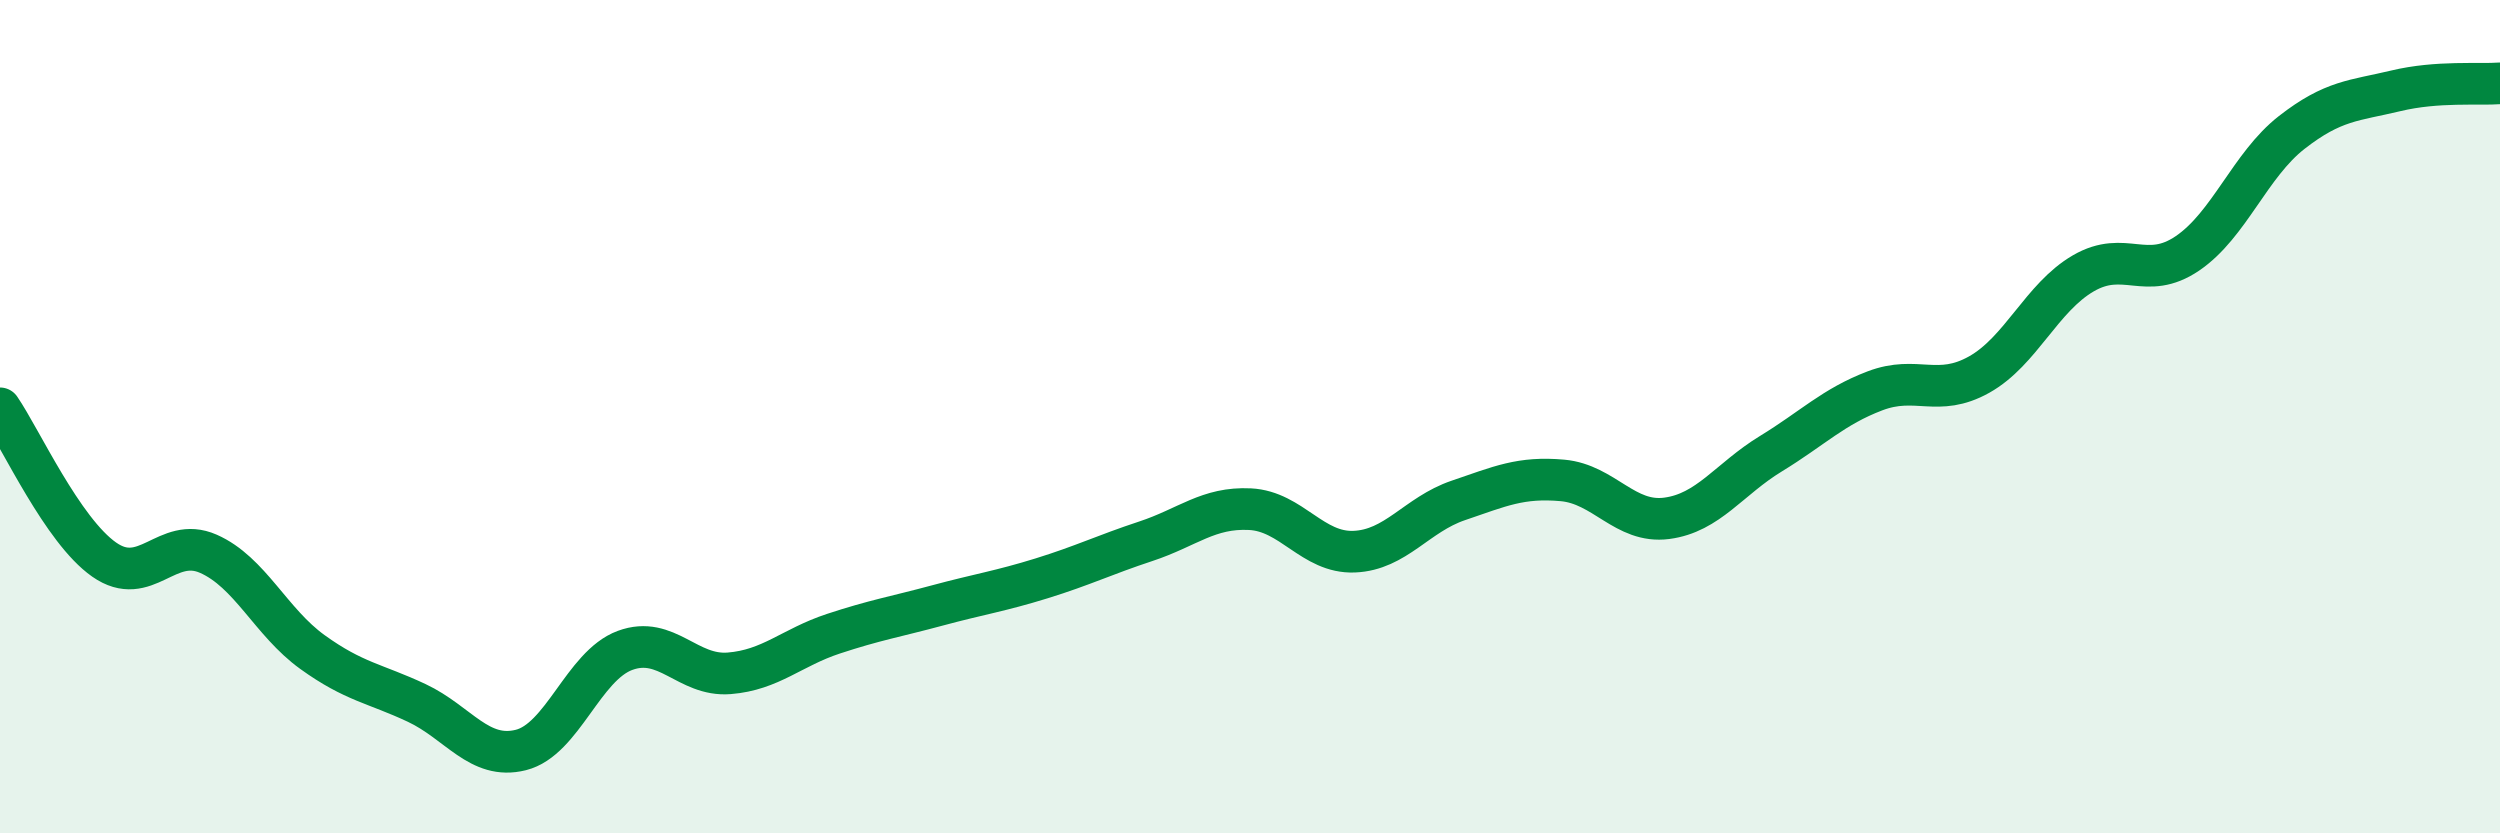
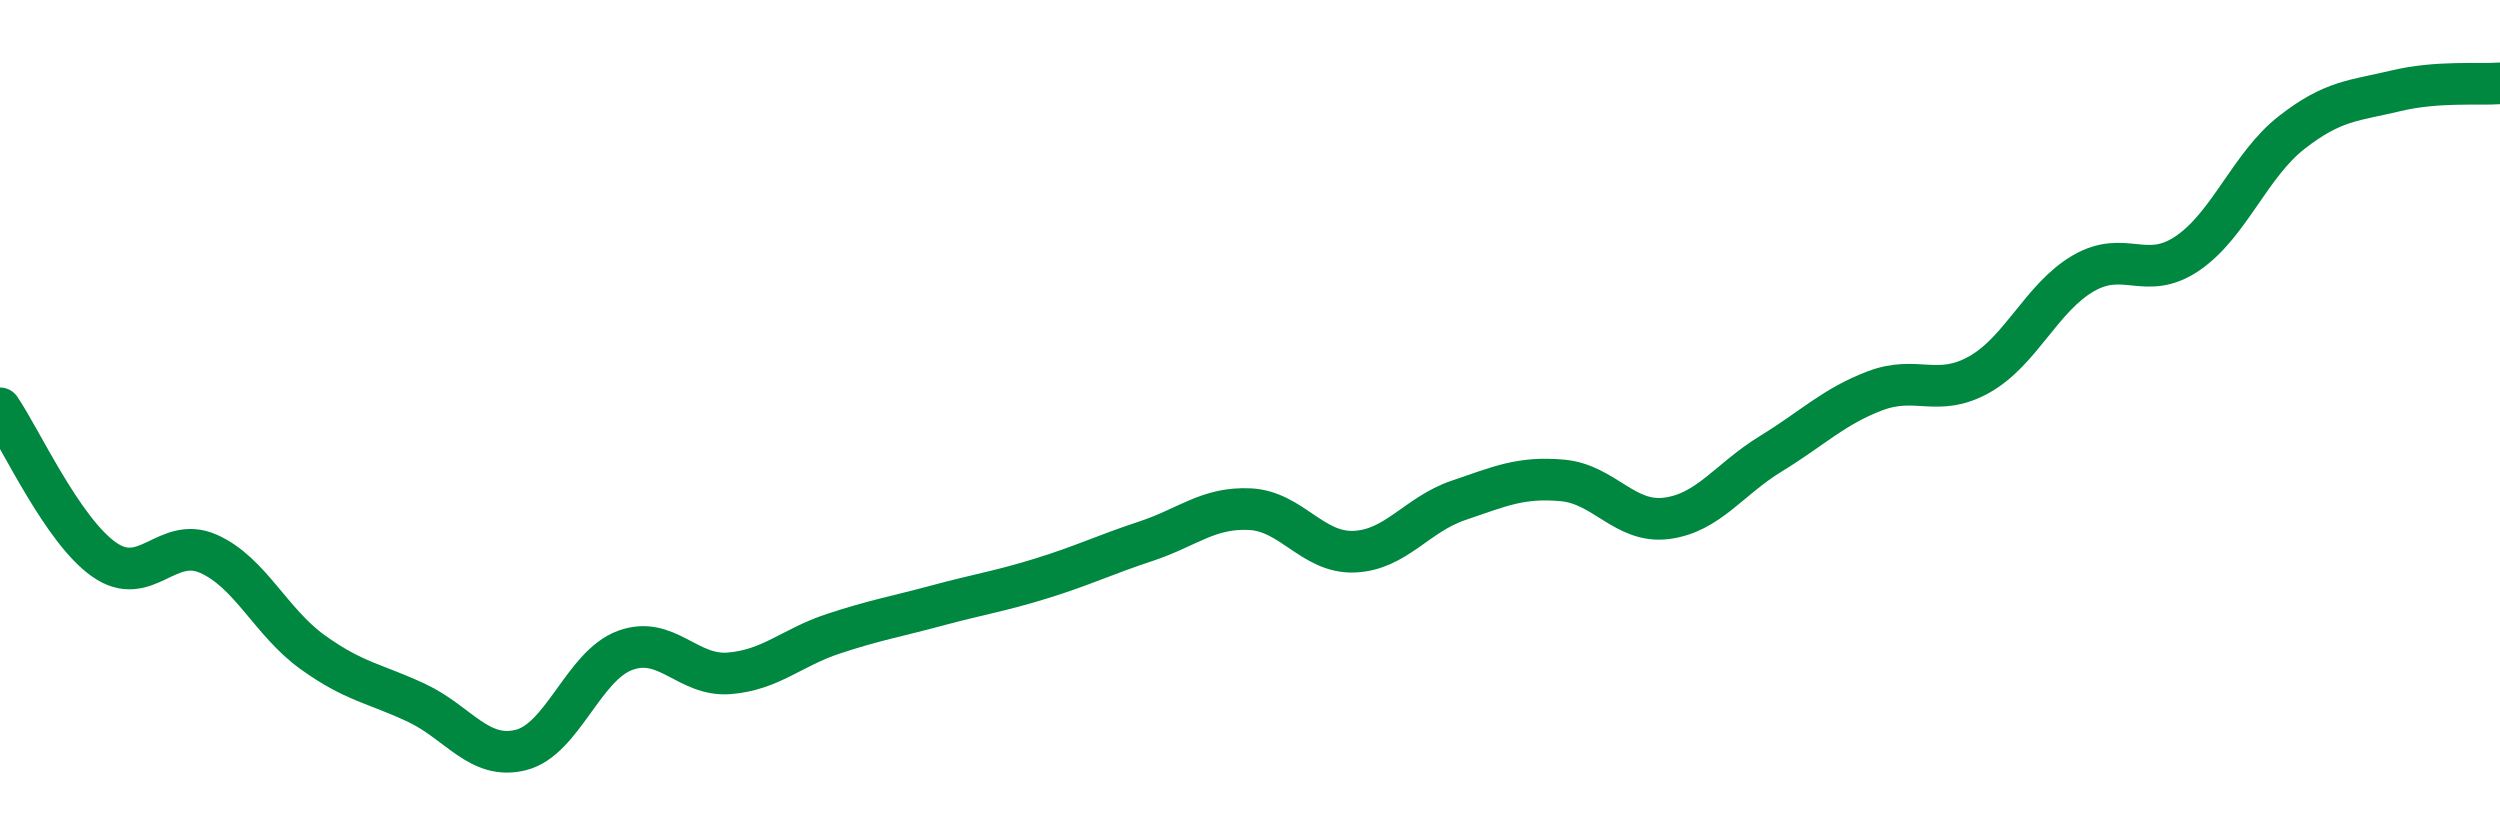
<svg xmlns="http://www.w3.org/2000/svg" width="60" height="20" viewBox="0 0 60 20">
-   <path d="M 0,9.8 C 0.5,10.53 1.5,12.73 2.5,13.43 C 3.5,14.13 4,12.85 5,13.29 C 6,13.73 6.5,14.93 7.5,15.65 C 8.5,16.37 9,16.4 10,16.87 C 11,17.34 11.5,18.25 12.5,18 C 13.5,17.75 14,15.98 15,15.61 C 16,15.24 16.5,16.24 17.5,16.16 C 18.5,16.08 19,15.54 20,15.21 C 21,14.88 21.5,14.8 22.5,14.53 C 23.5,14.26 24,14.19 25,13.88 C 26,13.57 26.5,13.32 27.5,12.99 C 28.5,12.66 29,12.17 30,12.22 C 31,12.27 31.5,13.28 32.5,13.24 C 33.5,13.2 34,12.35 35,12.01 C 36,11.67 36.5,11.44 37.5,11.53 C 38.5,11.62 39,12.57 40,12.44 C 41,12.31 41.5,11.5 42.5,10.89 C 43.5,10.28 44,9.76 45,9.38 C 46,9 46.5,9.55 47.5,8.99 C 48.5,8.43 49,7.14 50,6.56 C 51,5.98 51.5,6.76 52.5,6.08 C 53.5,5.4 54,3.96 55,3.18 C 56,2.4 56.5,2.42 57.5,2.18 C 58.5,1.94 59.5,2.04 60,2L60 20L0 20Z" fill="#008740" opacity="0.1" stroke-linecap="round" stroke-linejoin="round" />
  <path d="M 0,9.8 C 0.5,10.53 1.5,12.73 2.5,13.43 C 3.5,14.13 4,12.85 5,13.29 C 6,13.73 6.5,14.93 7.5,15.65 C 8.5,16.37 9,16.4 10,16.87 C 11,17.34 11.5,18.25 12.5,18 C 13.5,17.75 14,15.98 15,15.61 C 16,15.24 16.5,16.24 17.5,16.16 C 18.5,16.08 19,15.54 20,15.21 C 21,14.88 21.5,14.8 22.5,14.53 C 23.5,14.26 24,14.19 25,13.88 C 26,13.57 26.5,13.32 27.5,12.99 C 28.5,12.66 29,12.17 30,12.22 C 31,12.27 31.5,13.28 32.5,13.24 C 33.5,13.2 34,12.35 35,12.01 C 36,11.67 36.5,11.44 37.5,11.53 C 38.5,11.62 39,12.57 40,12.44 C 41,12.31 41.5,11.5 42.5,10.89 C 43.5,10.28 44,9.76 45,9.38 C 46,9 46.5,9.55 47.5,8.99 C 48.5,8.43 49,7.14 50,6.56 C 51,5.98 51.5,6.76 52.5,6.08 C 53.5,5.4 54,3.96 55,3.18 C 56,2.4 56.5,2.42 57.5,2.18 C 58.5,1.94 59.5,2.04 60,2" stroke="#008740" stroke-width="1" fill="none" stroke-linecap="round" stroke-linejoin="round" />
</svg>